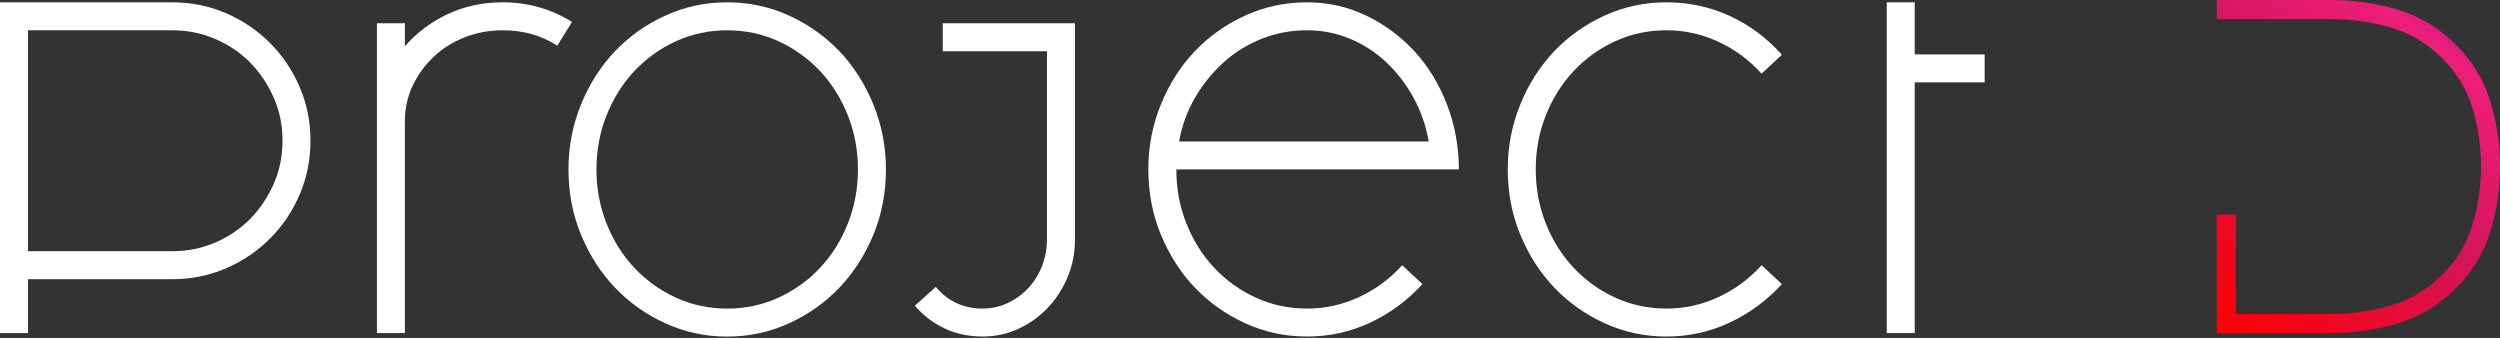
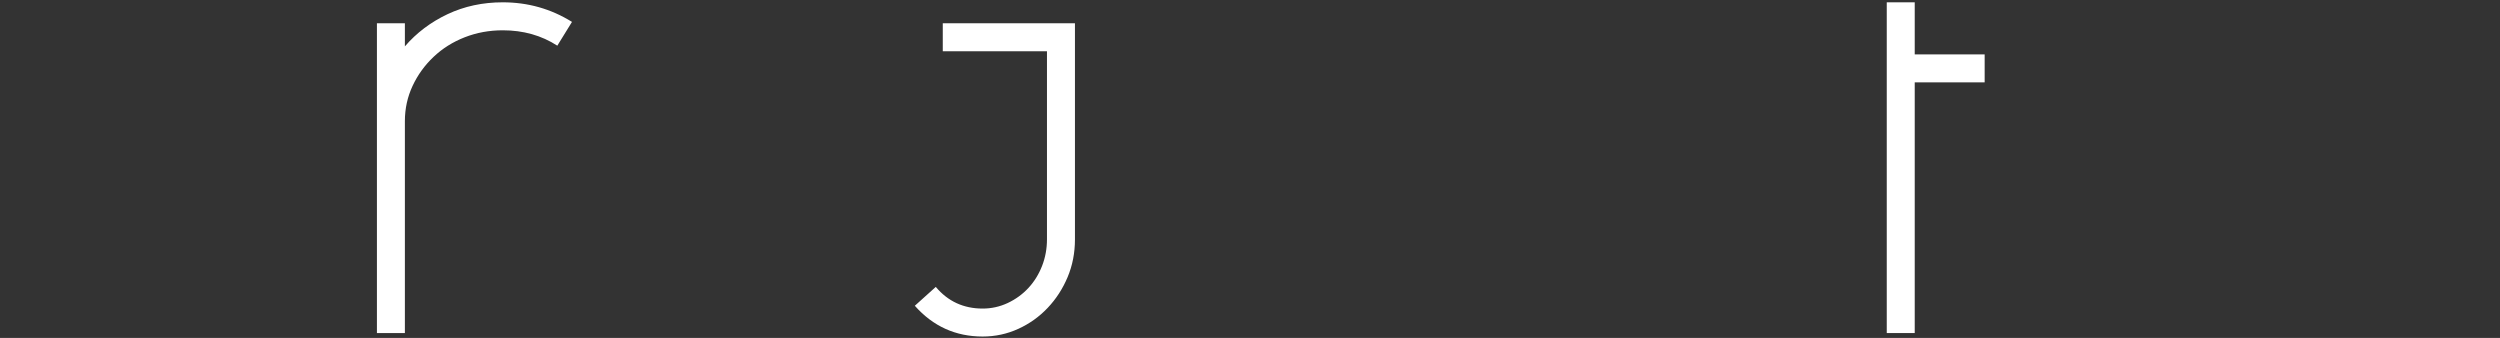
<svg xmlns="http://www.w3.org/2000/svg" width="1080" height="146" viewBox="0 0 1080 146" fill="none">
  <rect x="0" y="0" width="1080" height="146" fill="#333333" stroke="none" />
  <g clip-path="url(#clip0_15_3)">
-     <path d="M134.12 60.81C134.12 69.07 132.56 76.82 129.44 84.07C126.32 91.32 122.04 97.66 116.6 103.1C111.16 108.54 104.82 112.82 97.57 115.94C90.32 119.06 82.56 120.62 74.31 120.62H12.08V143.88H0V1H74.31C82.56 1 90.32 2.56 97.57 5.68C104.82 8.8 111.16 13.08 116.6 18.52C122.04 23.96 126.31 30.3 129.44 37.55C132.56 44.8 134.12 52.55 134.12 60.81ZM12.08 108.53H74.31C80.95 108.53 87.19 107.28 93.04 104.75C98.88 102.24 103.92 98.81 108.15 94.48C112.38 90.15 115.75 85.12 118.27 79.38C120.78 73.64 122.05 67.45 122.05 60.8C122.05 54.15 120.79 47.96 118.27 42.22C115.75 36.48 112.38 31.45 108.15 27.12C103.92 22.79 98.88 19.37 93.04 16.85C87.2 14.34 80.96 13.07 74.31 13.07H12.08V108.53Z" fill="white" />
    <path d="M193.32 6.13C200.57 2.71 208.53 1 217.19 1C228.06 1 238.03 3.82 247.1 9.46L240.76 19.73C233.91 15.3 226.05 13.09 217.2 13.09C211.36 13.09 205.87 14.1 200.74 16.11C195.6 18.13 191.12 20.94 187.3 24.57C183.47 28.19 180.45 32.38 178.24 37.1C176.02 41.84 174.91 46.92 174.91 52.35V143.88H162.83V10.06H174.91V20.03C179.93 14.19 186.07 9.56 193.32 6.13Z" fill="white" />
-     <path d="M314.15 1C323.61 1 332.52 2.92 340.88 6.74C349.23 10.57 356.48 15.7 362.63 22.14C368.77 28.59 373.66 36.24 377.28 45.1C380.9 53.96 382.72 63.33 382.72 73.19C382.72 83.26 380.91 92.67 377.28 101.44C373.65 110.2 368.77 117.8 362.63 124.25C356.49 130.7 349.24 135.83 340.88 139.66C332.52 143.49 323.61 145.4 314.15 145.4C304.68 145.4 295.77 143.49 287.42 139.66C279.06 135.83 271.81 130.7 265.67 124.25C259.53 117.81 254.64 110.2 251.02 101.44C247.39 92.68 245.58 83.27 245.58 73.19C245.58 63.33 247.39 53.96 251.02 45.1C254.64 36.24 259.52 28.59 265.67 22.14C271.81 15.7 279.06 10.56 287.42 6.74C295.77 2.91 304.68 1 314.15 1ZM314.15 133.31C322.01 133.31 329.35 131.75 336.2 128.63C343.05 125.51 349.04 121.23 354.17 115.79C359.31 110.35 363.33 103.96 366.25 96.61C369.16 89.26 370.63 81.46 370.63 73.2C370.63 64.94 369.17 57.15 366.25 49.79C363.33 42.44 359.3 36.05 354.17 30.61C349.03 25.17 343.04 20.9 336.2 17.77C329.35 14.65 322 13.09 314.15 13.09C306.3 13.09 298.95 14.65 292.1 17.77C285.25 20.89 279.26 25.17 274.13 30.61C269 36.05 264.96 42.44 262.05 49.79C259.13 57.15 257.67 64.95 257.67 73.2C257.67 81.46 259.13 89.26 262.05 96.61C264.96 103.96 269 110.36 274.13 115.79C279.27 121.23 285.26 125.51 292.1 128.63C298.95 131.75 306.3 133.31 314.15 133.31Z" fill="white" />
    <path d="M407.29 10.06H464.38V103.4C464.38 109.24 463.32 114.68 461.21 119.71C459.1 124.74 456.23 129.17 452.6 133C448.98 136.83 444.75 139.85 439.91 142.06C435.08 144.27 429.94 145.38 424.5 145.38C412.82 145.38 403.05 140.95 395.2 132.09L404.26 123.94C409.49 130.18 416.24 133.3 424.5 133.3C428.33 133.3 431.95 132.49 435.38 130.88C438.8 129.26 441.77 127.1 444.29 124.38C446.8 121.66 448.77 118.49 450.18 114.87C451.59 111.24 452.29 107.42 452.29 103.39V22.14H407.28V10.06H407.29Z" fill="white" />
-     <path d="M564.66 1C573.72 1 582.23 2.92 590.19 6.74C598.14 10.57 605.09 15.7 611.03 22.14C616.97 28.59 621.65 36.24 625.08 45.1C628.5 53.96 630.22 63.33 630.22 73.19H508.17C508.17 81.45 509.63 89.25 512.55 96.6C515.46 103.95 519.5 110.35 524.63 115.78C529.77 121.22 535.76 125.5 542.6 128.62C549.45 131.74 556.8 133.3 564.65 133.3C572.51 133.3 580 131.64 587.15 128.32C594.3 124.99 600.49 120.42 605.73 114.57L614.49 122.73C608.04 129.78 600.54 135.32 591.99 139.34C583.43 143.37 574.32 145.38 564.65 145.38C555.18 145.38 546.27 143.47 537.92 139.64C529.56 135.81 522.31 130.68 516.17 124.23C510.03 117.79 505.14 110.18 501.52 101.42C497.89 92.66 496.08 83.25 496.08 73.17C496.08 63.31 497.89 53.94 501.52 45.08C505.14 36.22 510.02 28.57 516.17 22.12C522.31 15.68 529.56 10.54 537.92 6.72C546.28 2.91 555.19 1 564.66 1ZM564.66 13.08C557.81 13.08 551.32 14.29 545.18 16.7C539.04 19.12 533.55 22.49 528.72 26.82C523.89 31.16 519.76 36.24 516.33 42.07C512.9 47.91 510.59 54.26 509.38 61.1H617.22C616.01 54.25 613.79 47.91 610.57 42.07C607.35 36.23 603.42 31.15 598.79 26.82C594.15 22.49 588.92 19.12 583.08 16.7C577.25 14.29 571.1 13.08 564.66 13.08Z" fill="white" />
-     <path d="M719.92 13.08C712.07 13.08 704.72 14.64 697.87 17.76C691.02 20.88 685.03 25.16 679.9 30.6C674.77 36.04 670.73 42.43 667.82 49.78C664.9 57.14 663.44 64.94 663.44 73.19C663.44 81.45 664.9 89.25 667.82 96.6C670.73 103.95 674.77 110.35 679.9 115.78C685.04 121.22 691.03 125.5 697.87 128.62C704.72 131.74 712.07 133.3 719.92 133.3C727.78 133.3 735.27 131.64 742.42 128.32C749.57 124.99 755.76 120.42 761 114.57L769.76 122.73C763.31 129.78 755.81 135.32 747.26 139.34C738.7 143.37 729.59 145.38 719.92 145.38C710.45 145.38 701.54 143.47 693.19 139.64C684.83 135.81 677.58 130.68 671.44 124.23C665.3 117.79 660.41 110.18 656.79 101.42C653.16 92.66 651.35 83.25 651.35 73.17C651.35 63.31 653.16 53.94 656.79 45.08C660.41 36.22 665.29 28.57 671.44 22.12C677.58 15.68 684.83 10.54 693.19 6.72C701.55 2.91 710.46 1 719.92 1C729.59 1 738.7 2.96 747.26 6.89C755.82 10.82 763.32 16.41 769.76 23.66L761 31.82C755.76 25.98 749.57 21.4 742.42 18.07C735.28 14.74 727.78 13.08 719.92 13.08Z" fill="white" />
    <path d="M827.16 23.5H857.37V35.58H827.16V143.88H815.08V22.14V10.06V1H827.16V23.5Z" fill="white" />
-     <path d="M1080 71.95C1080 81.94 1078.54 91.57 1075.6 100.81C1072.62 110.08 1067.52 118.22 1060.28 125.17C1053.13 132.15 1044.92 137.02 1035.63 139.76C1026.3 142.54 1016.7 143.9 1006.84 143.9H957.63V92.7H965.87V135.66H1006.84C1015.61 135.66 1024.15 134.47 1032.55 132.05C1040.89 129.67 1048.2 125.4 1054.52 119.21C1060.94 113.06 1065.44 105.84 1067.99 97.53C1070.51 89.26 1071.8 80.72 1071.8 71.95C1071.8 63.18 1070.51 54.64 1067.99 46.37C1065.44 38.06 1060.94 30.85 1054.52 24.66C1048.2 18.51 1040.89 14.24 1032.55 11.82C1024.14 9.44 1015.61 8.25 1006.84 8.25H957.63V0H1006.84C1016.7 0 1026.3 1.36 1035.63 4.1C1044.93 6.85 1053.14 11.68 1060.28 18.69C1067.53 25.67 1072.62 33.85 1075.6 43.15C1078.54 52.49 1080 62.05 1080 71.95Z" fill="url(#paint0_linear_15_3)" />
  </g>
  <defs>
    <linearGradient id="paint0_linear_15_3" x1="949.136" y1="137.396" x2="1100.16" y2="-50.465" gradientUnits="userSpaceOnUse">
      <stop stop-color="#FF0000" />
      <stop offset="0.383" stop-color="#D4145A" />
      <stop offset="0.65" stop-color="#ED1E79" />
      <stop offset="1" stop-color="#0000FF" />
    </linearGradient>
    <clipPath id="clip0_15_3">
      <rect width="1080" height="145.39" fill="white" />
    </clipPath>
  </defs>
</svg>